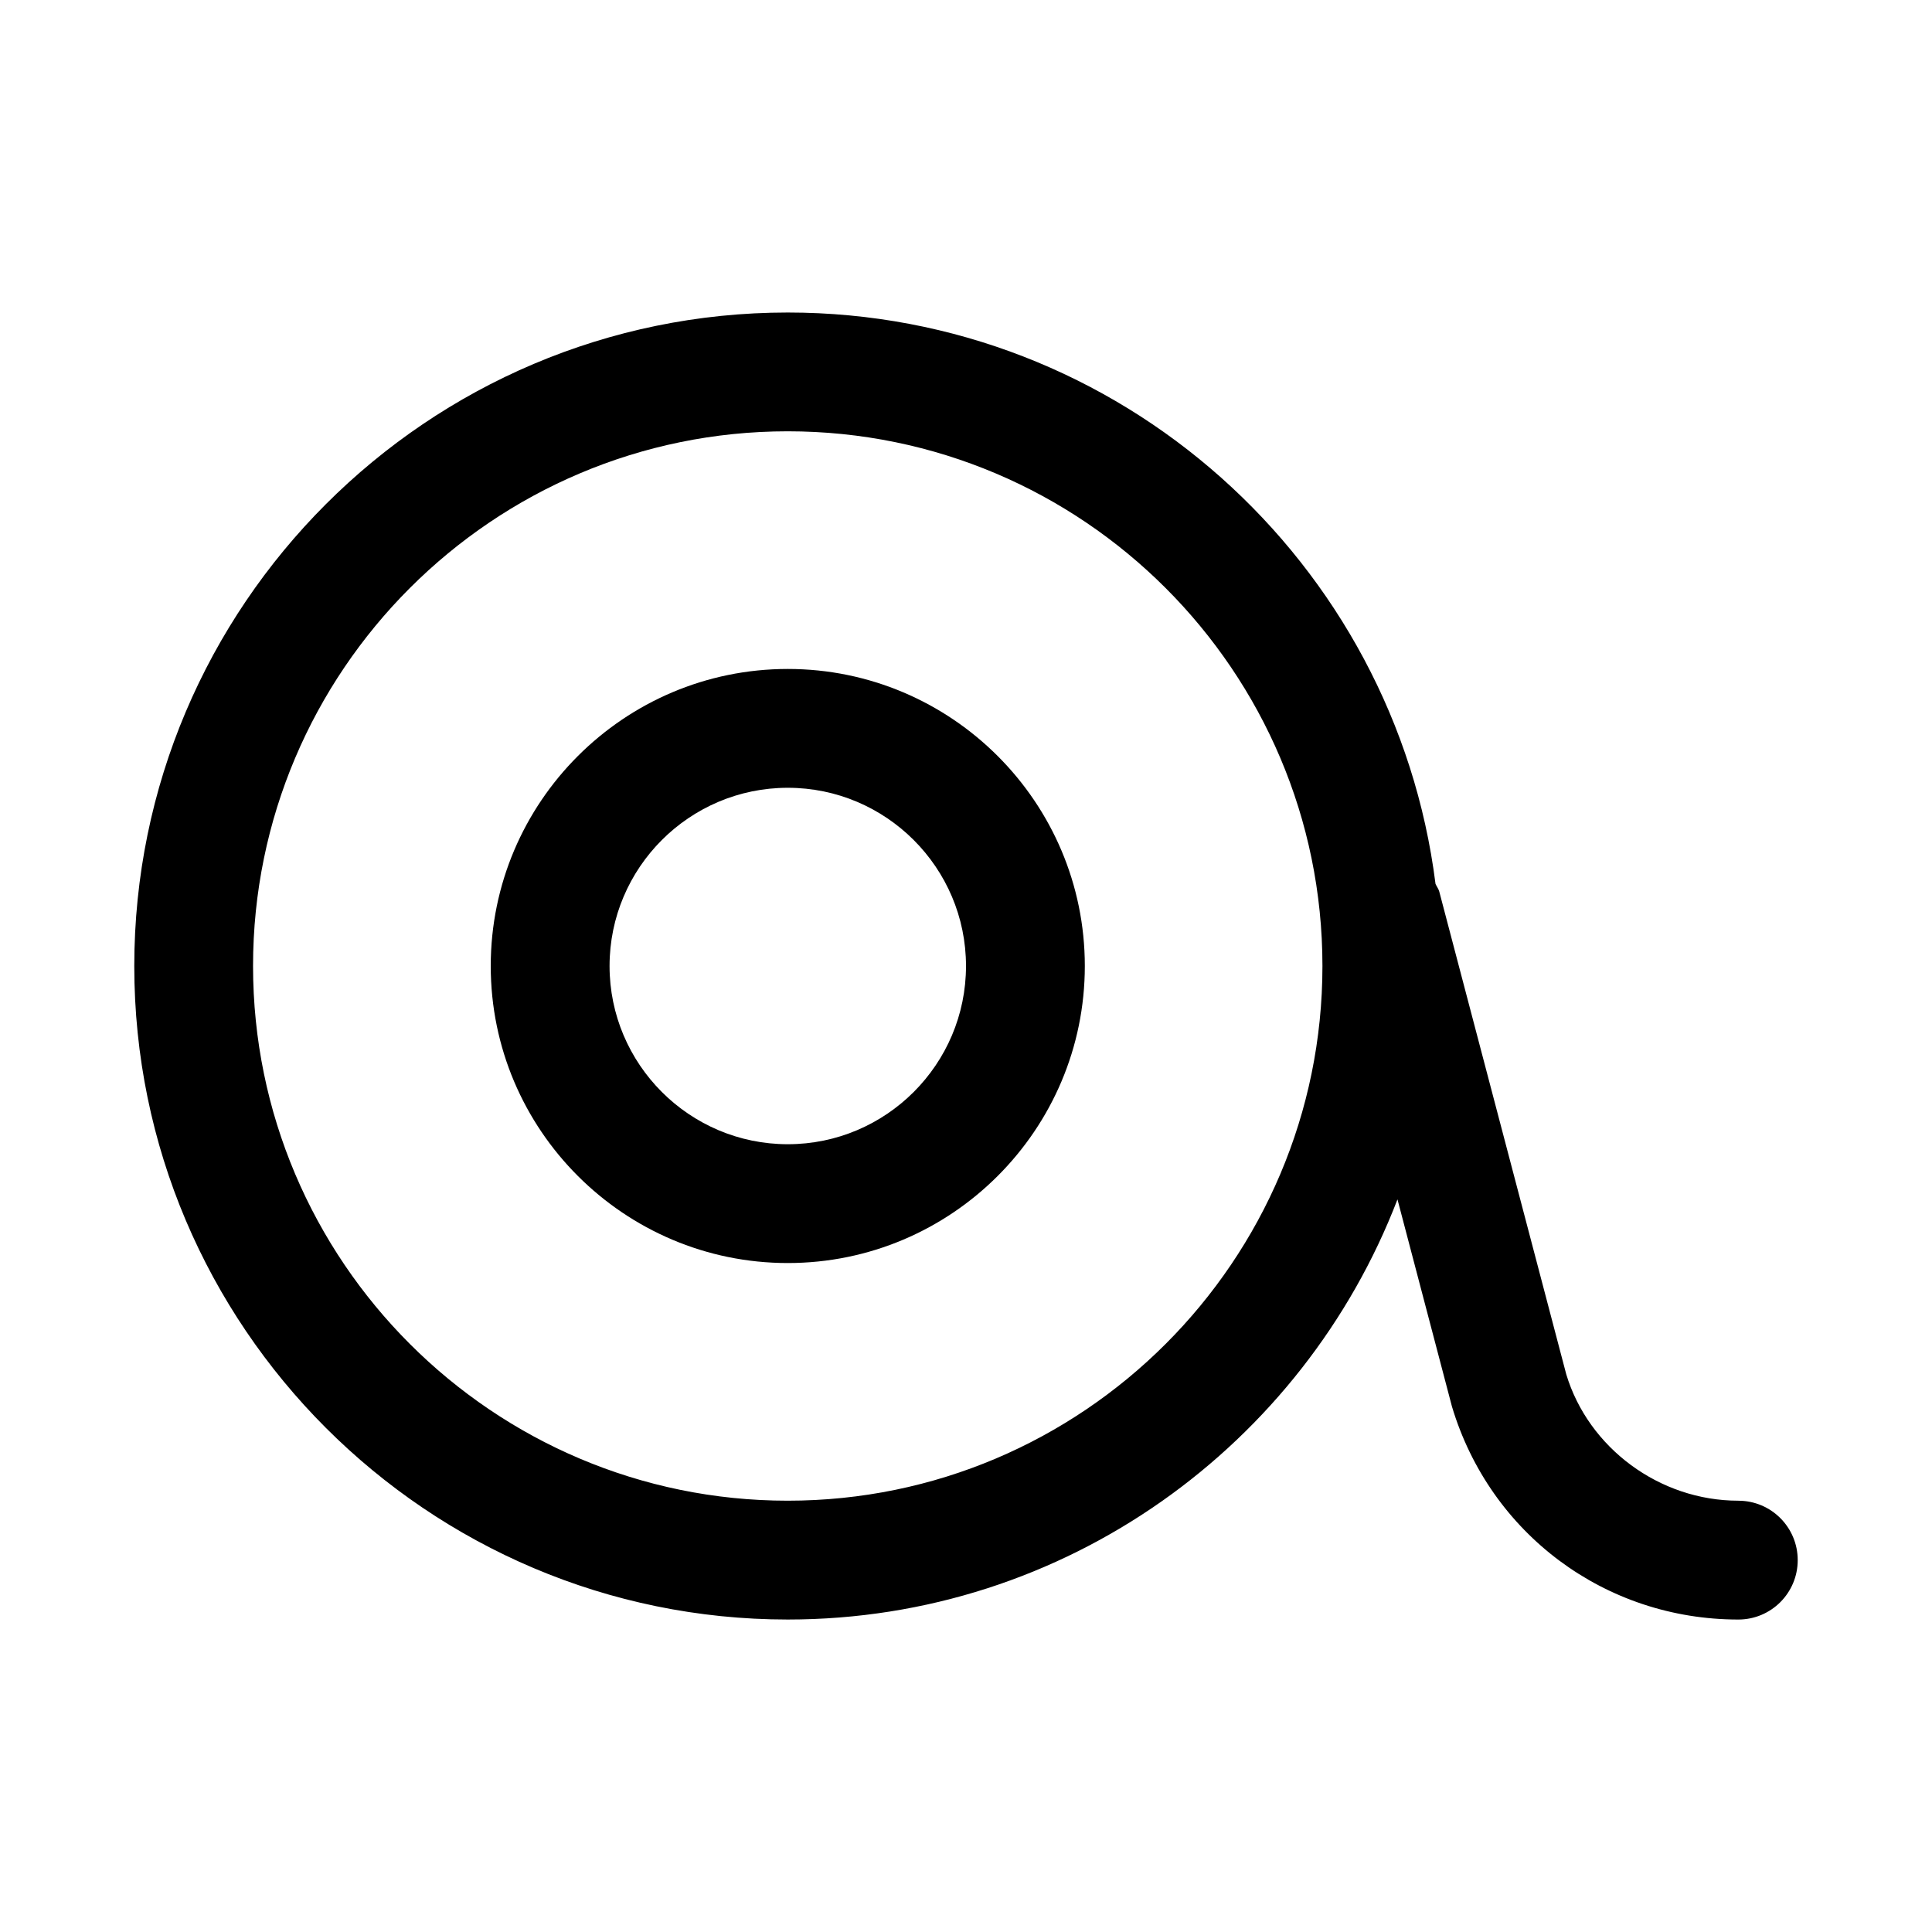
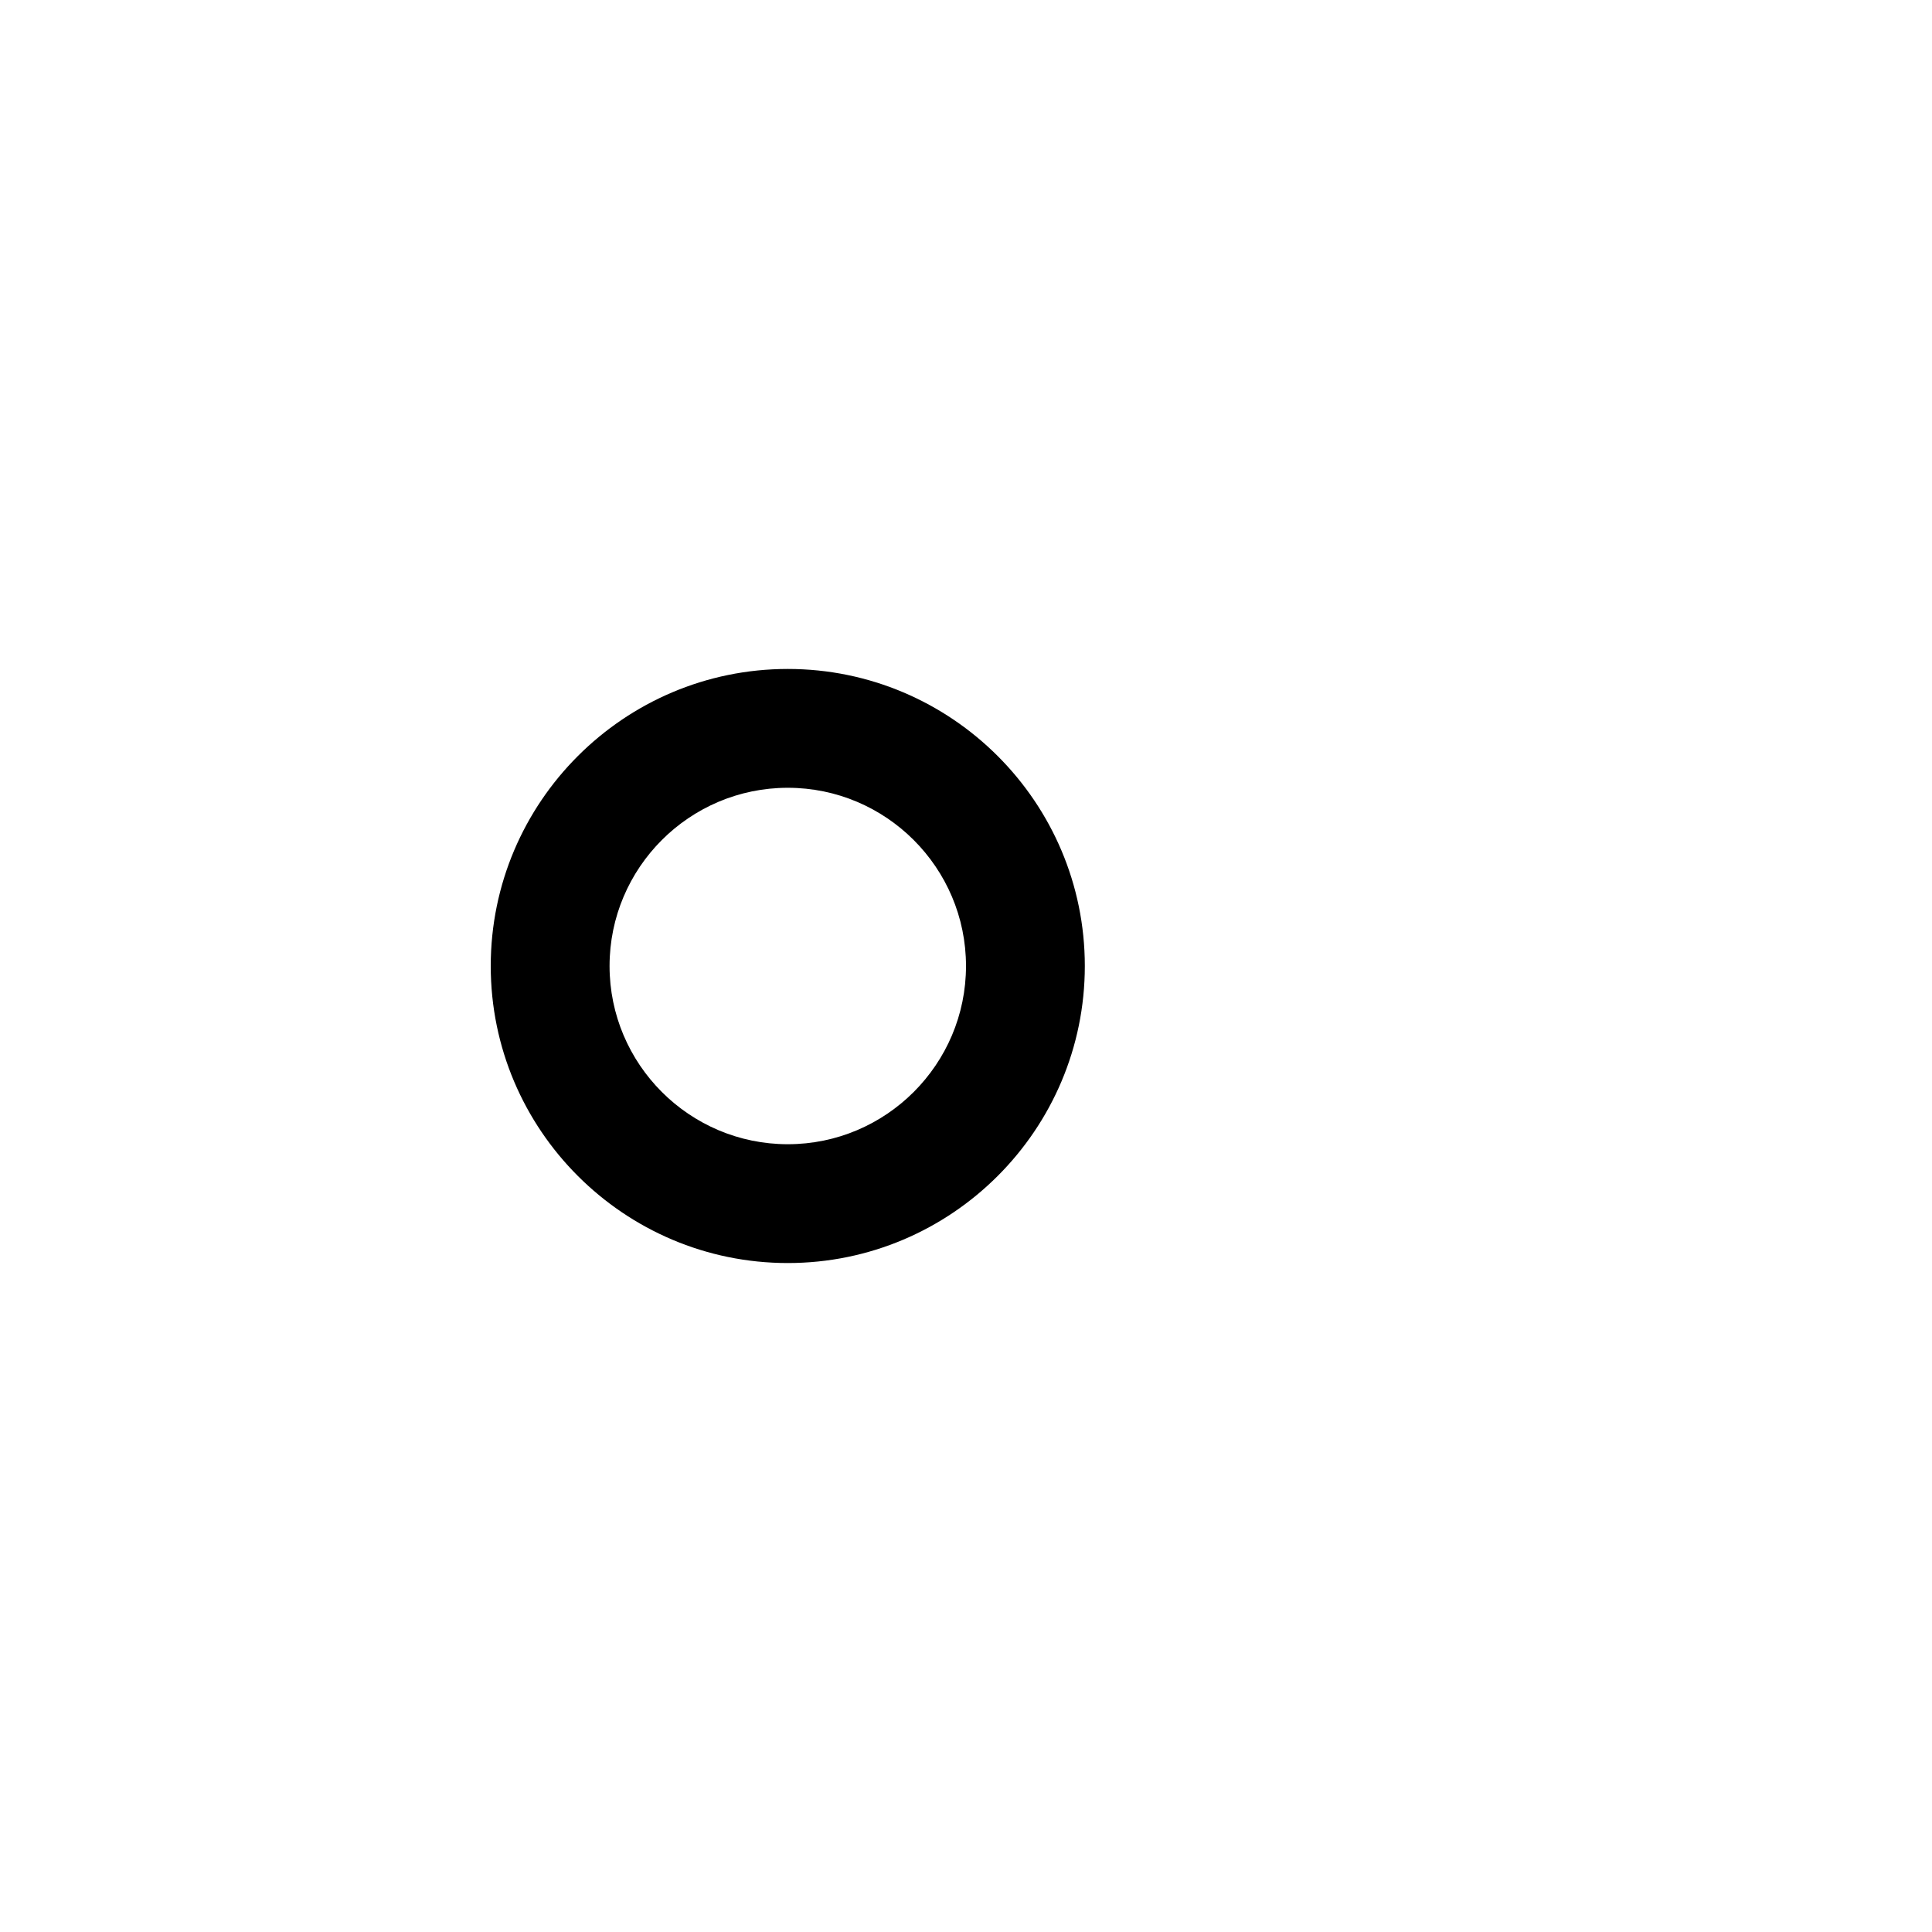
<svg xmlns="http://www.w3.org/2000/svg" fill="#000000" width="800px" height="800px" version="1.1" viewBox="144 144 512 512">
  <g>
    <path d="m352.77 321.28c-43.406 0-78.719 35.312-78.719 78.719s35.312 78.719 78.719 78.719 78.719-35.312 78.719-78.719c0.004-43.402-35.312-78.719-78.719-78.719zm0 125.95c-26.039 0-47.23-21.191-47.23-47.23s21.191-47.23 47.23-47.23 47.23 21.191 47.23 47.23c0.004 26.039-21.188 47.23-47.23 47.23z" />
-     <path d="m604.67 541.7c-20.906 0-39.707-13.996-45.594-33.488l-33.66-127.95c-0.203-0.754-0.691-1.324-0.992-2.031-10.754-85.219-83.555-151.41-171.66-151.41-95.488 0-173.18 77.699-173.18 173.19s77.695 173.18 173.18 173.18c73.684 0 136.61-46.352 161.58-111.34l14.438 54.898c10.125 33.758 40.637 56.445 75.887 56.445 8.707 0 15.742-7.039 15.742-15.742 0-8.707-7.035-15.746-15.742-15.746zm-251.91 0c-78.137 0-141.7-63.559-141.7-141.7s63.559-141.7 141.7-141.7 141.7 63.559 141.7 141.7-63.559 141.7-141.7 141.7z" />
  </g>
</svg>